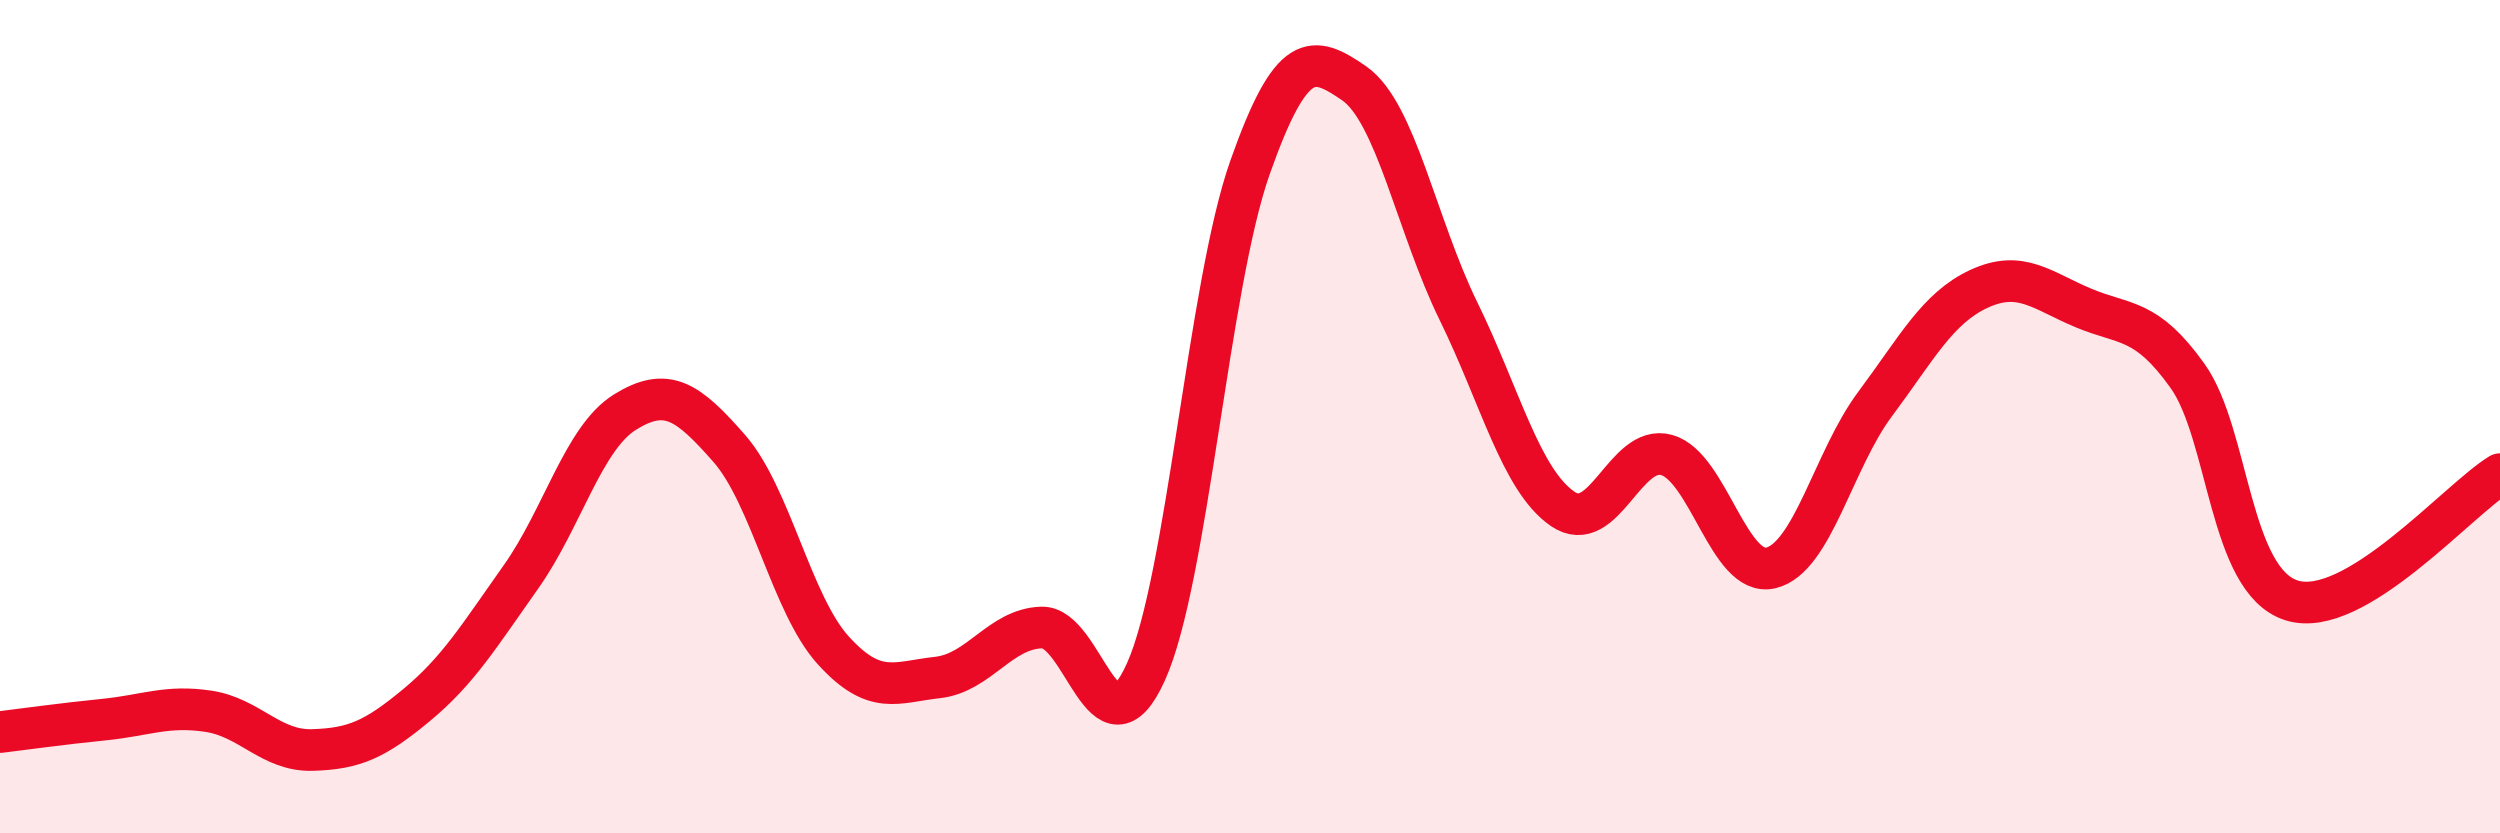
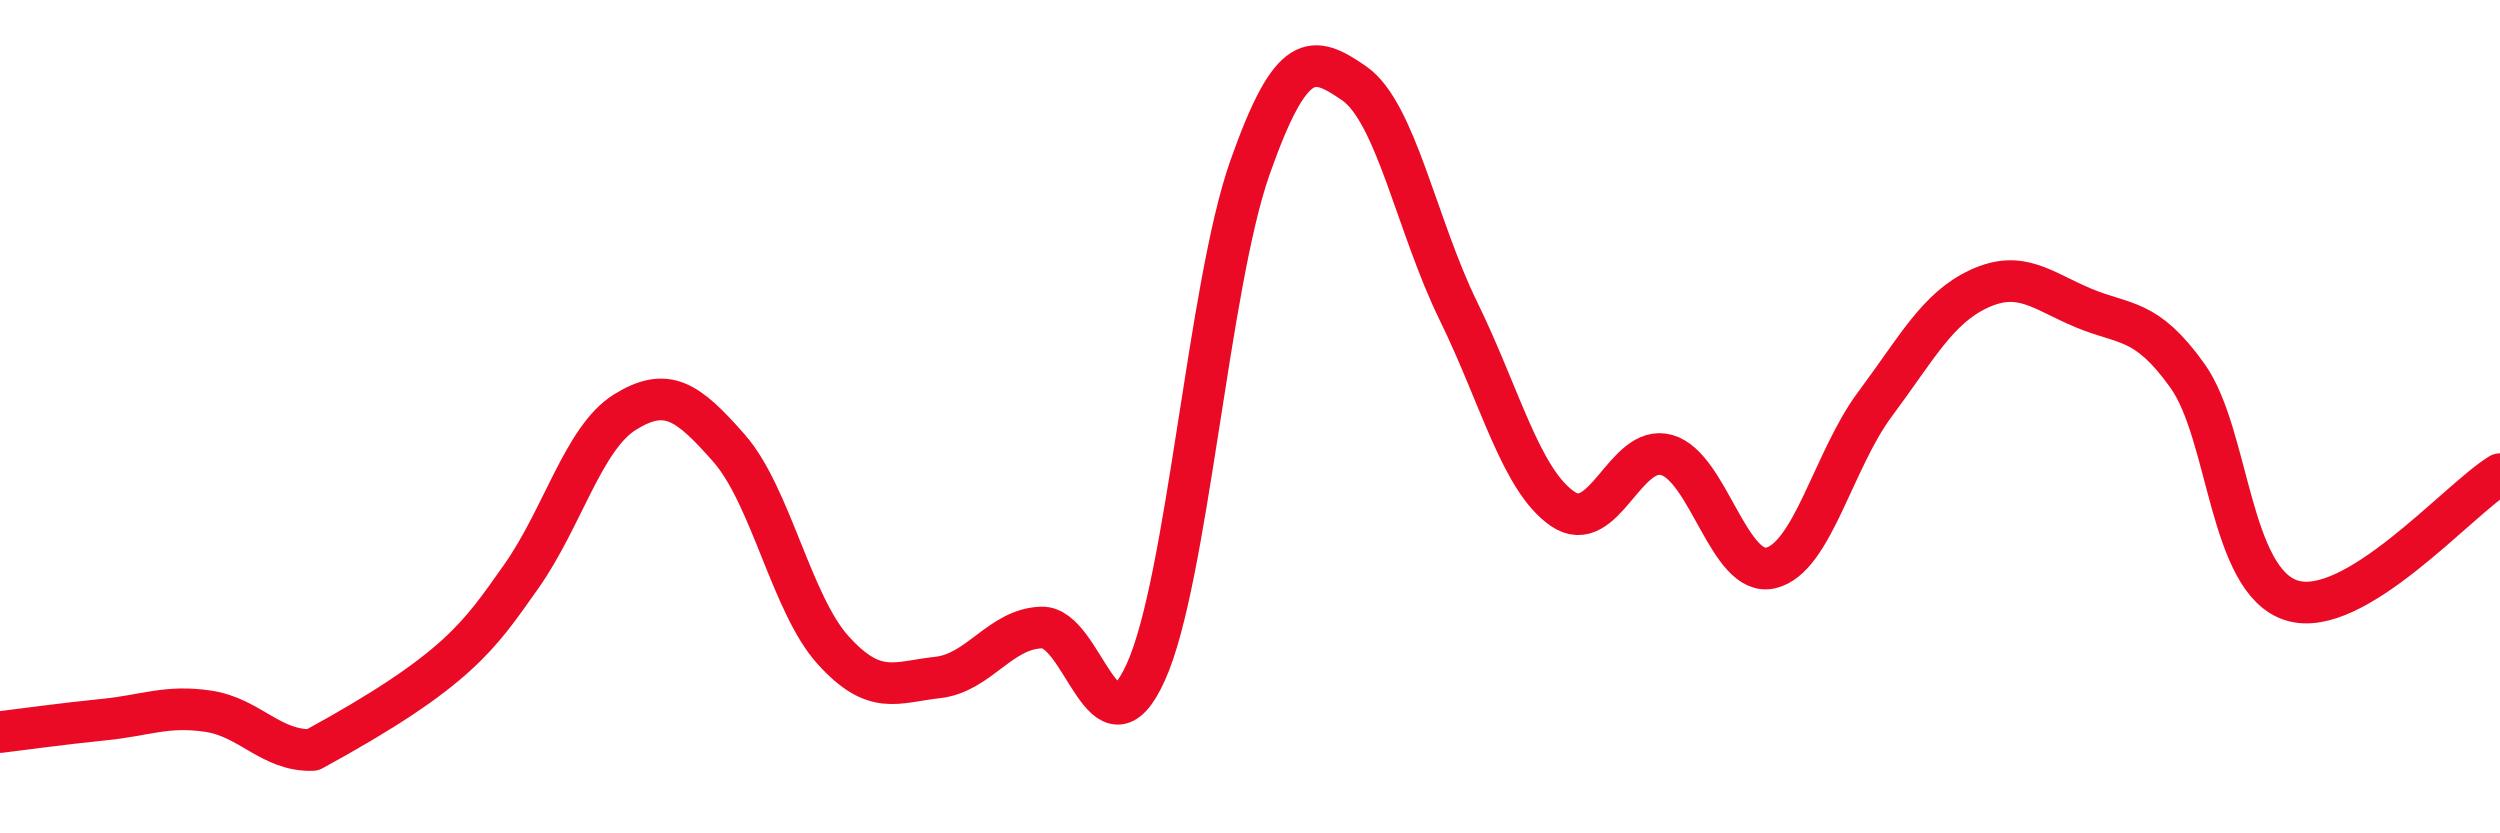
<svg xmlns="http://www.w3.org/2000/svg" width="60" height="20" viewBox="0 0 60 20">
-   <path d="M 0,17.57 C 0.5,17.51 1.5,17.37 2.5,17.27 C 3.5,17.17 4,16.92 5,17.07 C 6,17.22 6.5,18.03 7.5,18 C 8.5,17.97 9,17.75 10,16.92 C 11,16.09 11.5,15.26 12.5,13.85 C 13.5,12.44 14,10.51 15,9.89 C 16,9.27 16.5,9.62 17.5,10.76 C 18.5,11.9 19,14.51 20,15.61 C 21,16.71 21.5,16.37 22.5,16.26 C 23.5,16.15 24,15.09 25,15.06 C 26,15.03 26.5,18.34 27.5,16.13 C 28.5,13.92 29,6.85 30,4.02 C 31,1.19 31.5,1.31 32.5,2 C 33.5,2.69 34,5.42 35,7.46 C 36,9.5 36.5,11.52 37.5,12.21 C 38.5,12.9 39,10.64 40,10.92 C 41,11.2 41.5,13.87 42.5,13.63 C 43.5,13.39 44,11.04 45,9.7 C 46,8.36 46.5,7.39 47.5,6.93 C 48.5,6.47 49,6.97 50,7.39 C 51,7.81 51.5,7.62 52.5,9.02 C 53.5,10.42 53.5,13.94 55,14.41 C 56.5,14.88 59,11.99 60,11.38L60 20L0 20Z" fill="#EB0A25" opacity="0.1" stroke-linecap="round" stroke-linejoin="round" />
-   <path d="M 0,17.57 C 0.5,17.51 1.5,17.37 2.5,17.27 C 3.5,17.17 4,16.92 5,17.07 C 6,17.22 6.5,18.03 7.5,18 C 8.5,17.97 9,17.75 10,16.92 C 11,16.09 11.5,15.26 12.5,13.85 C 13.5,12.44 14,10.51 15,9.89 C 16,9.27 16.5,9.62 17.5,10.76 C 18.5,11.9 19,14.51 20,15.61 C 21,16.71 21.5,16.37 22.5,16.26 C 23.5,16.15 24,15.09 25,15.06 C 26,15.03 26.5,18.34 27.5,16.13 C 28.5,13.92 29,6.85 30,4.02 C 31,1.19 31.5,1.31 32.5,2 C 33.5,2.69 34,5.42 35,7.46 C 36,9.5 36.5,11.52 37.5,12.21 C 38.5,12.9 39,10.64 40,10.92 C 41,11.2 41.5,13.87 42.5,13.63 C 43.5,13.39 44,11.04 45,9.7 C 46,8.36 46.5,7.39 47.5,6.93 C 48.5,6.47 49,6.97 50,7.39 C 51,7.81 51.5,7.62 52.5,9.02 C 53.5,10.42 53.5,13.94 55,14.41 C 56.5,14.88 59,11.99 60,11.38" stroke="#EB0A25" stroke-width="1" fill="none" stroke-linecap="round" stroke-linejoin="round" />
+   <path d="M 0,17.57 C 0.5,17.51 1.5,17.37 2.5,17.27 C 3.5,17.17 4,16.92 5,17.07 C 6,17.22 6.5,18.03 7.5,18 C 11,16.09 11.5,15.26 12.5,13.85 C 13.5,12.44 14,10.51 15,9.89 C 16,9.27 16.5,9.62 17.5,10.76 C 18.5,11.9 19,14.51 20,15.61 C 21,16.71 21.5,16.37 22.5,16.26 C 23.5,16.15 24,15.09 25,15.06 C 26,15.03 26.5,18.34 27.5,16.13 C 28.5,13.92 29,6.85 30,4.02 C 31,1.19 31.5,1.31 32.5,2 C 33.5,2.69 34,5.42 35,7.46 C 36,9.5 36.5,11.52 37.5,12.21 C 38.5,12.9 39,10.64 40,10.92 C 41,11.2 41.5,13.87 42.5,13.63 C 43.5,13.39 44,11.04 45,9.7 C 46,8.36 46.5,7.39 47.5,6.93 C 48.5,6.47 49,6.97 50,7.39 C 51,7.81 51.5,7.62 52.5,9.02 C 53.5,10.42 53.5,13.94 55,14.41 C 56.5,14.88 59,11.99 60,11.38" stroke="#EB0A25" stroke-width="1" fill="none" stroke-linecap="round" stroke-linejoin="round" />
</svg>